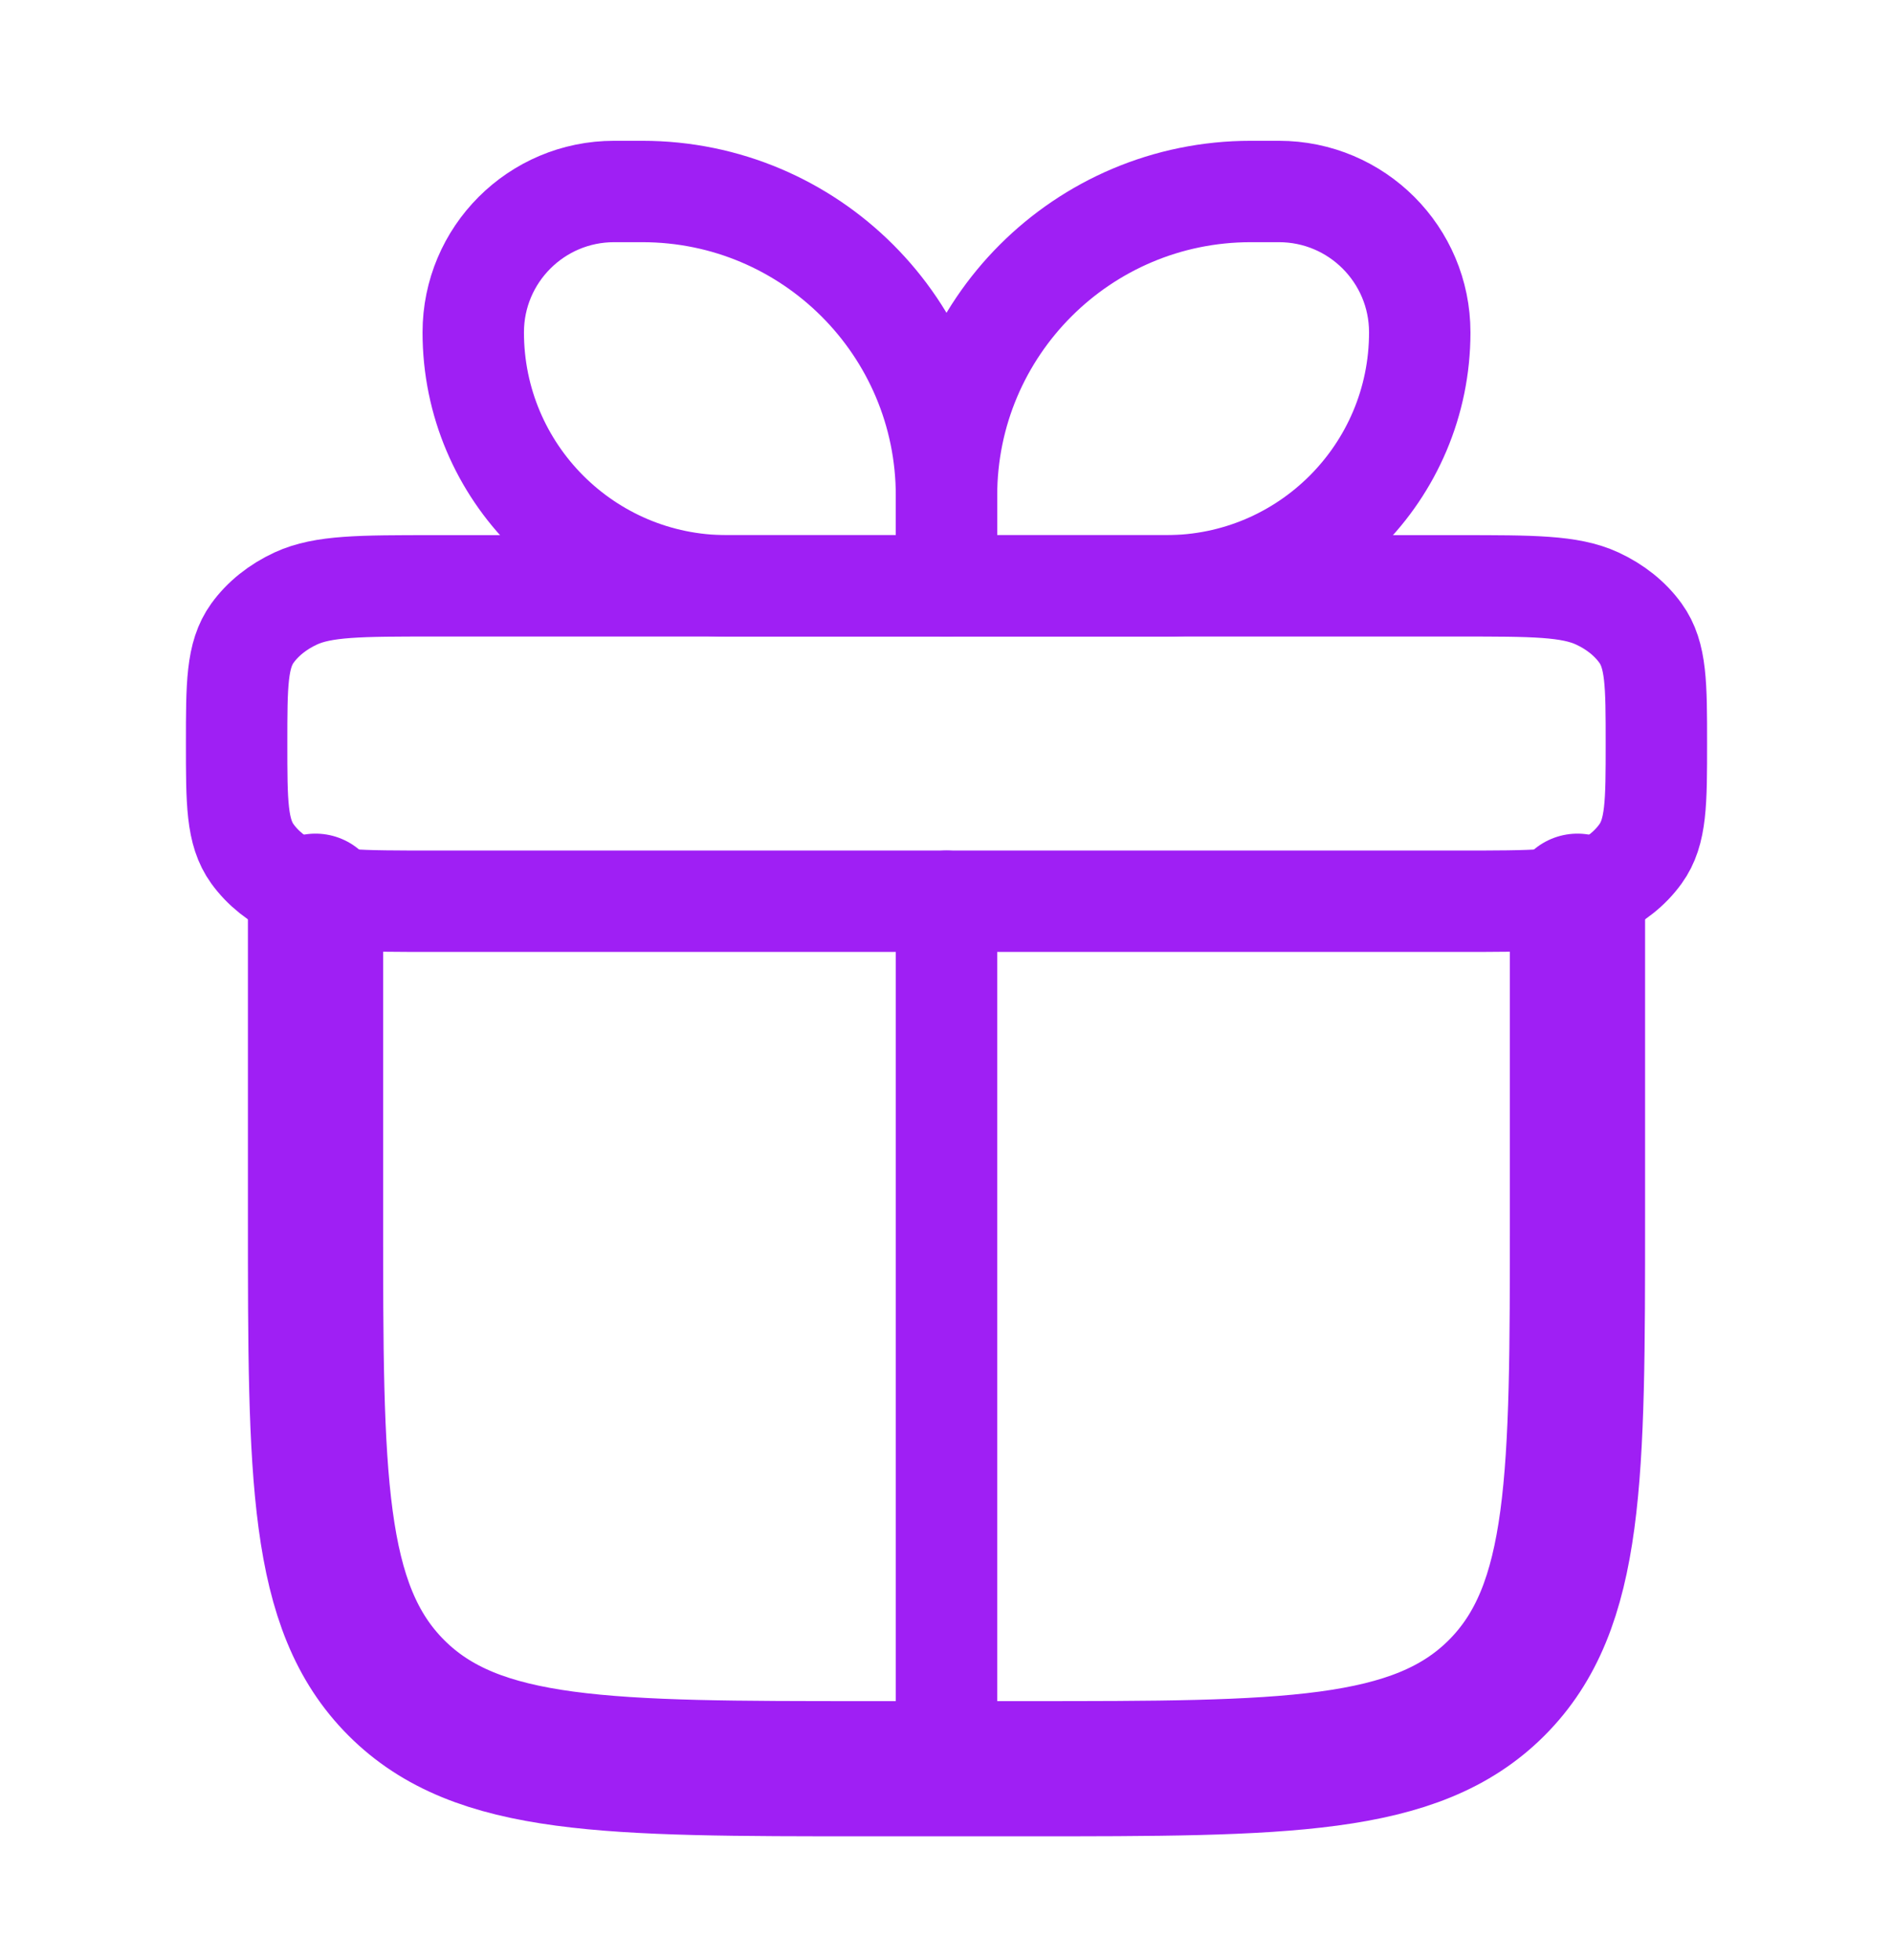
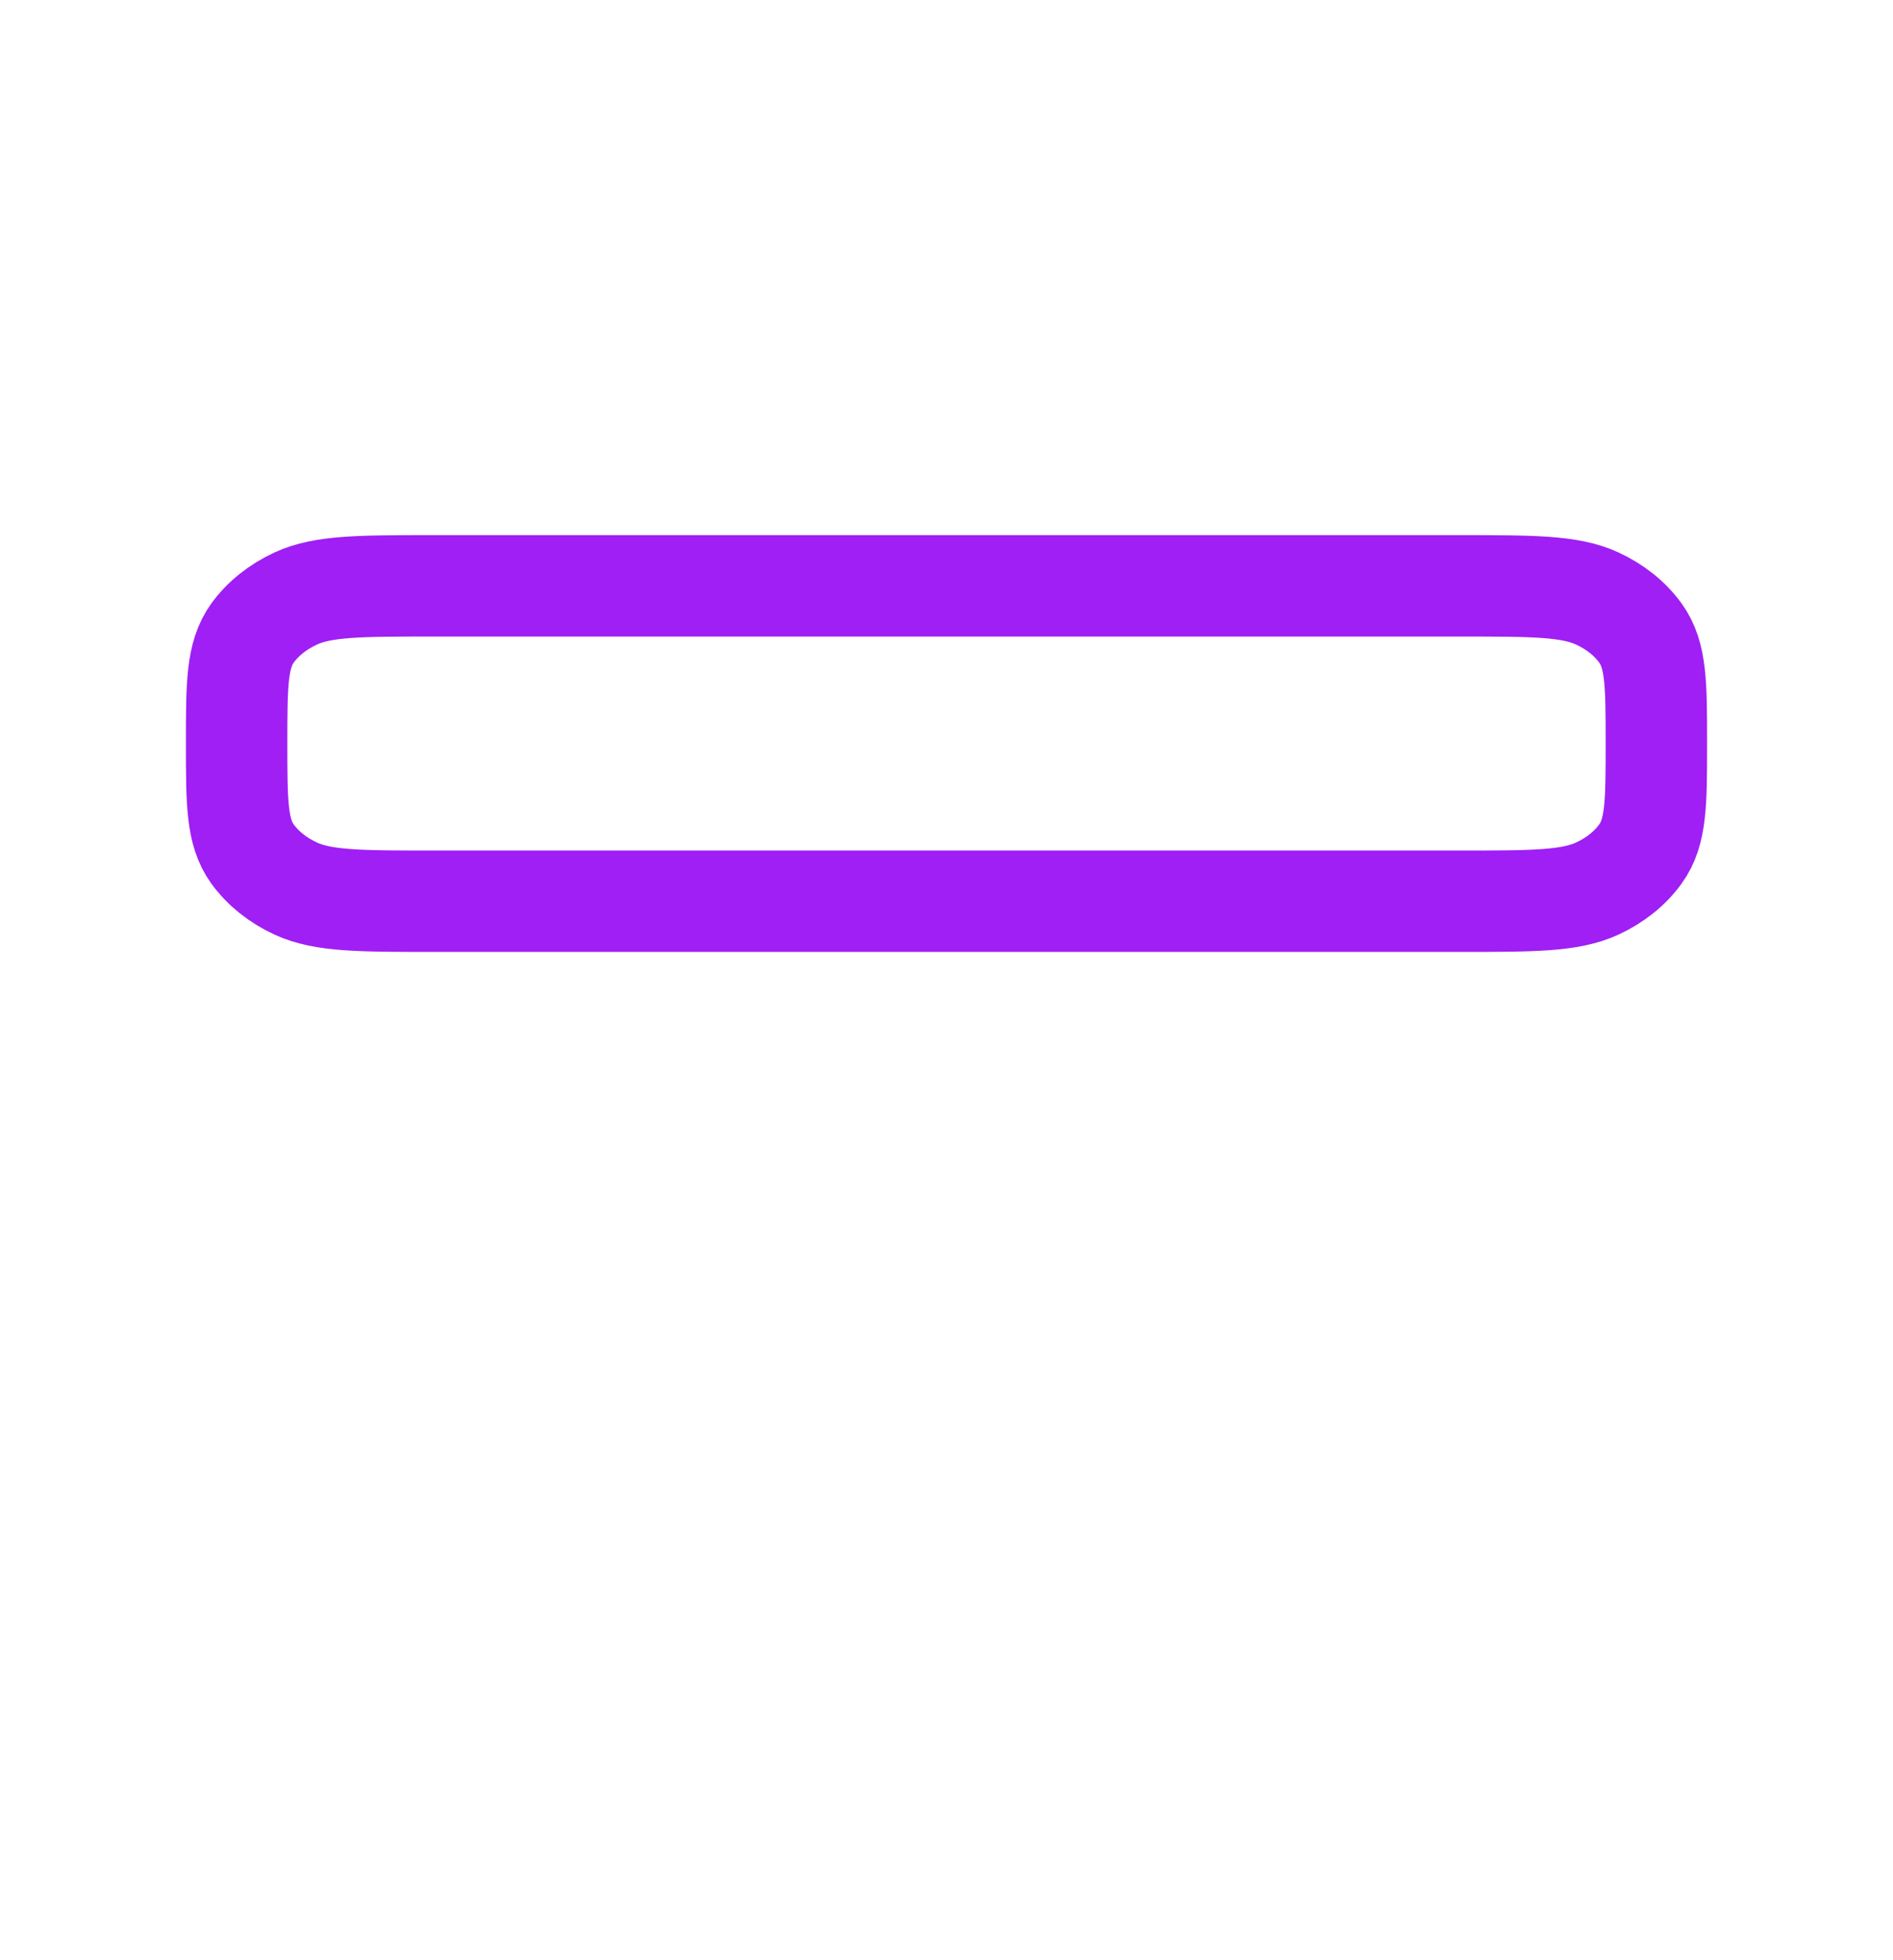
<svg xmlns="http://www.w3.org/2000/svg" width="28" height="29" viewBox="0 0 28 29" fill="none">
-   <path d="M4.667 13.333V18C4.667 21.85 4.667 23.775 5.863 24.971C7.059 26.167 8.983 26.167 12.833 26.167H15.167C19.016 26.167 20.941 26.167 22.137 24.971C23.333 23.775 23.333 21.85 23.333 18V13.333" stroke="#9F1FF4" stroke-width="2" stroke-linecap="round" stroke-linejoin="round" />
  <path d="M3.5 11C3.5 10.128 3.5 9.692 3.734 9.367C3.888 9.154 4.109 8.977 4.375 8.854C4.781 8.667 5.326 8.667 6.417 8.667H21.583C22.674 8.667 23.219 8.667 23.625 8.854C23.891 8.977 24.112 9.154 24.265 9.367C24.5 9.692 24.5 10.128 24.5 11C24.5 11.872 24.5 12.309 24.265 12.633C24.112 12.846 23.891 13.023 23.625 13.146C23.219 13.333 22.674 13.333 21.583 13.333H6.417C5.326 13.333 4.781 13.333 4.375 13.146C4.109 13.023 3.888 12.846 3.734 12.633C3.5 12.309 3.5 11.872 3.5 11Z" stroke="#9F1FF4" stroke-width="1.5" stroke-linejoin="round" />
-   <path d="M7 4.917C7 3.766 7.933 2.833 9.083 2.833H9.5C11.985 2.833 14 4.848 14 7.333V8.667H10.75C8.679 8.667 7 6.988 7 4.917Z" stroke="#9F1FF4" stroke-width="1.5" stroke-linejoin="round" />
-   <path d="M21 4.917C21 3.766 20.067 2.833 18.917 2.833H18.5C16.015 2.833 14 4.848 14 7.333V8.667H17.25C19.321 8.667 21 6.988 21 4.917Z" stroke="#9F1FF4" stroke-width="1.5" stroke-linejoin="round" />
-   <path d="M14 13.333L14 26.167" stroke="#9F1FF4" stroke-width="1.5" stroke-linecap="round" stroke-linejoin="round" />
</svg>